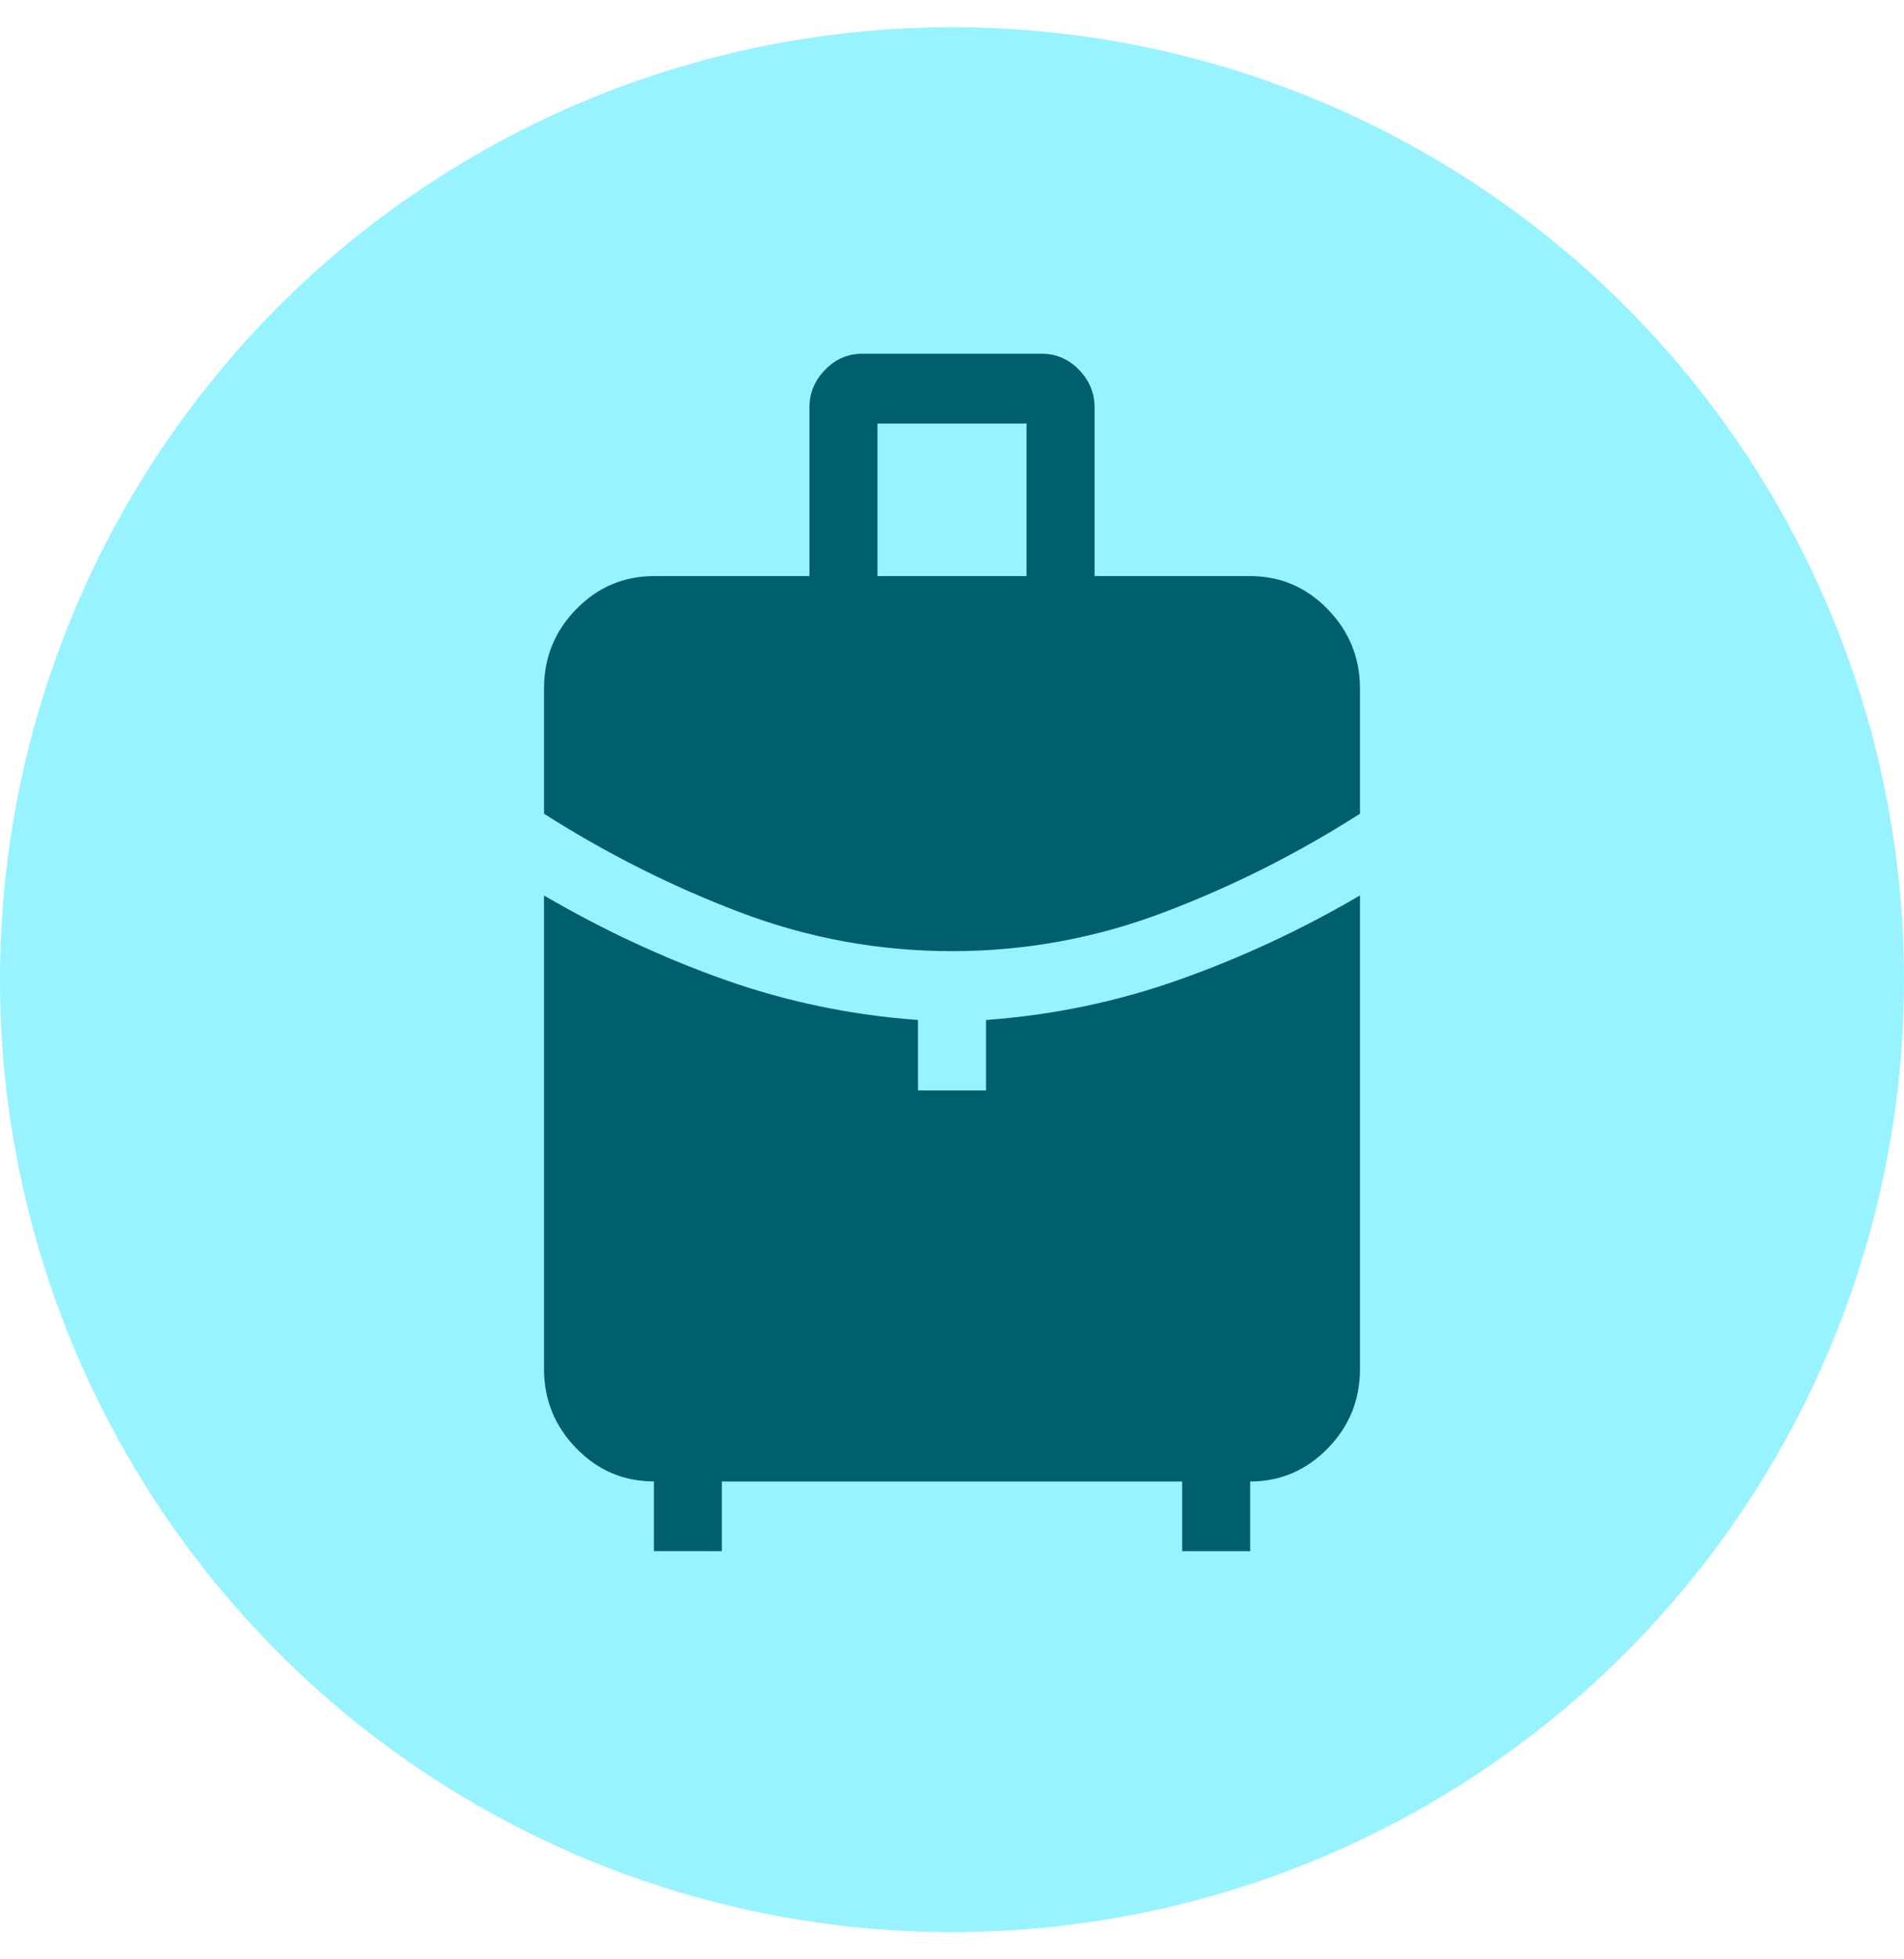
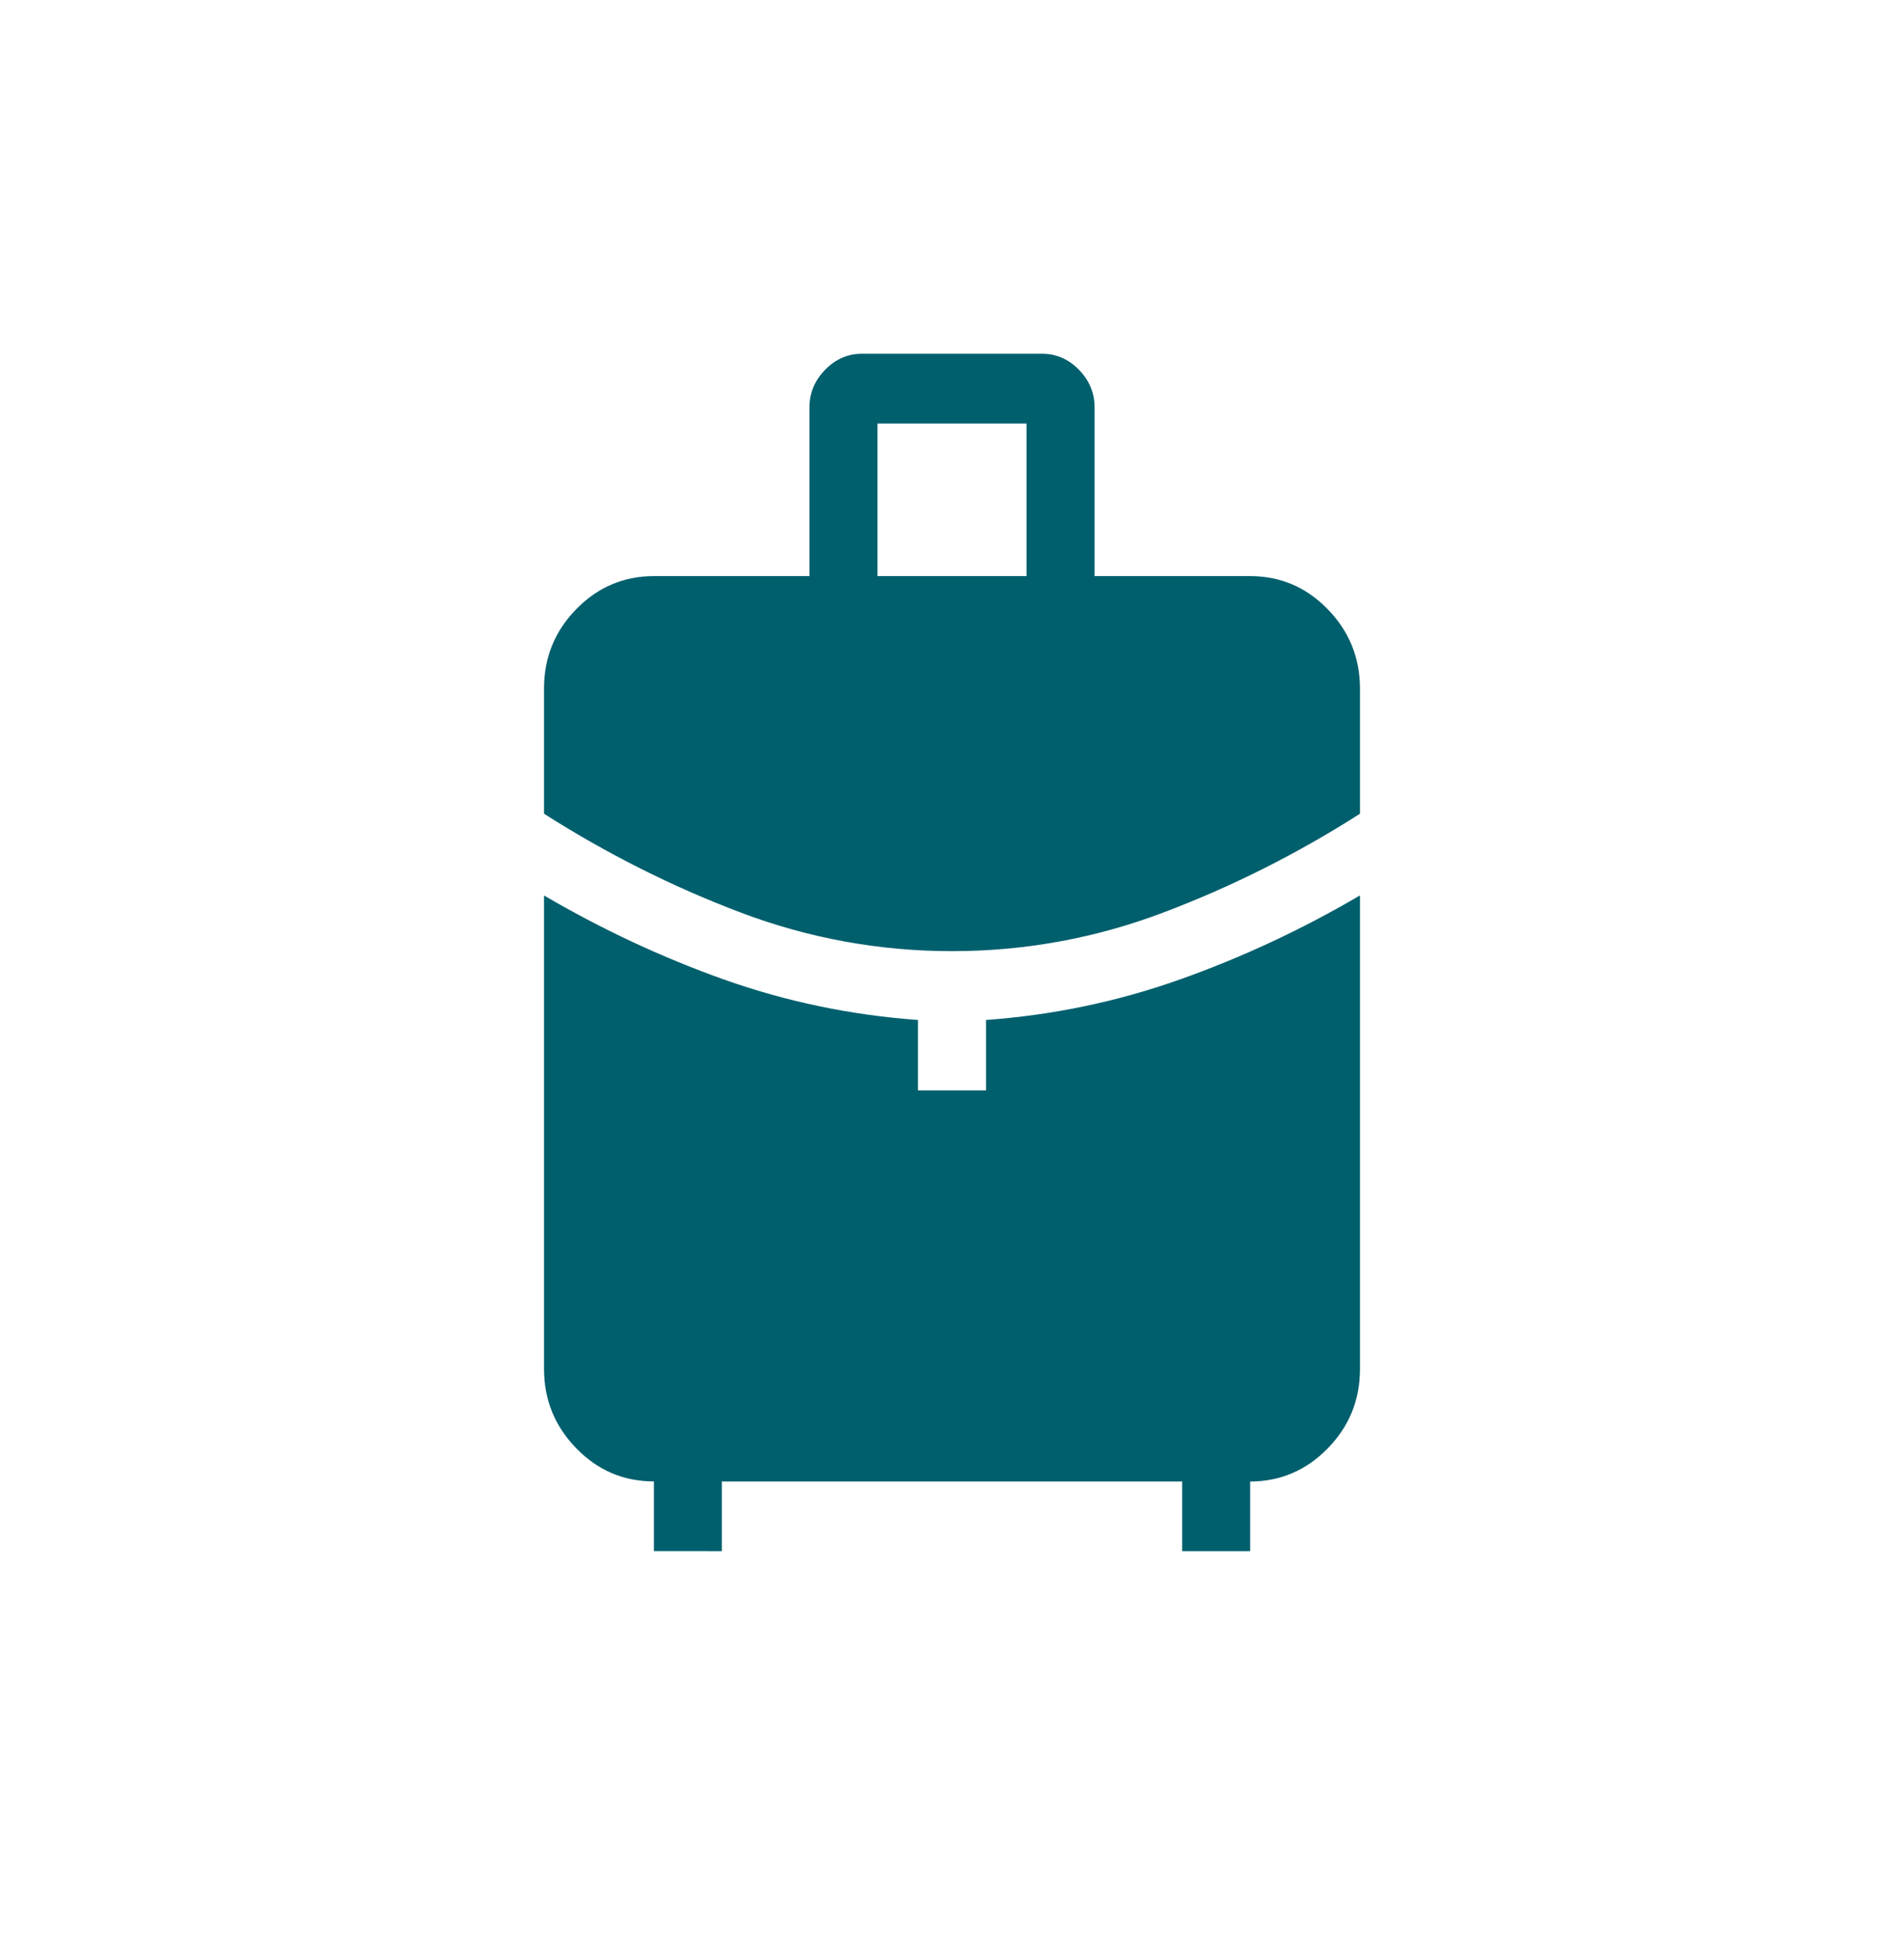
<svg xmlns="http://www.w3.org/2000/svg" width="35" height="36" viewBox="0 0 35 36" fill="none">
-   <circle cx="17.5" cy="18" r="17.5" fill="#97F3FF" />
  <path d="M16.13 10.585H18.87V7.781H16.13V10.585ZM17.5 17.476C16.157 17.476 14.859 17.238 13.605 16.763C12.352 16.288 11.151 15.684 10 14.951V12.652C10 12.084 10.197 11.598 10.592 11.193C10.988 10.789 11.463 10.586 12.02 10.585H14.88V7.485C14.88 7.221 14.976 6.99 15.168 6.794C15.359 6.598 15.584 6.5 15.841 6.5H19.159C19.417 6.5 19.642 6.598 19.834 6.794C20.025 6.99 20.121 7.221 20.121 7.485V10.585H22.981C23.536 10.585 24.011 10.788 24.406 11.193C24.801 11.598 24.999 12.085 25 12.652V14.951C23.85 15.685 22.648 16.289 21.395 16.763C20.142 17.238 18.843 17.476 17.5 17.476ZM12.02 28.499V27.219C11.464 27.219 10.989 27.017 10.594 26.611C10.199 26.206 10.001 25.721 10 25.154V16.453C11.071 17.079 12.178 17.596 13.321 18.002C14.465 18.406 15.649 18.652 16.875 18.741V20.035H18.125V18.741C19.351 18.652 20.535 18.405 21.679 18C22.823 17.595 23.93 17.079 25 16.452V25.153C25 25.722 24.802 26.208 24.406 26.613C24.01 27.017 23.535 27.22 22.981 27.221V28.5H21.731V27.221H13.269V28.5L12.02 28.499Z" fill="#005F6D" />
</svg>